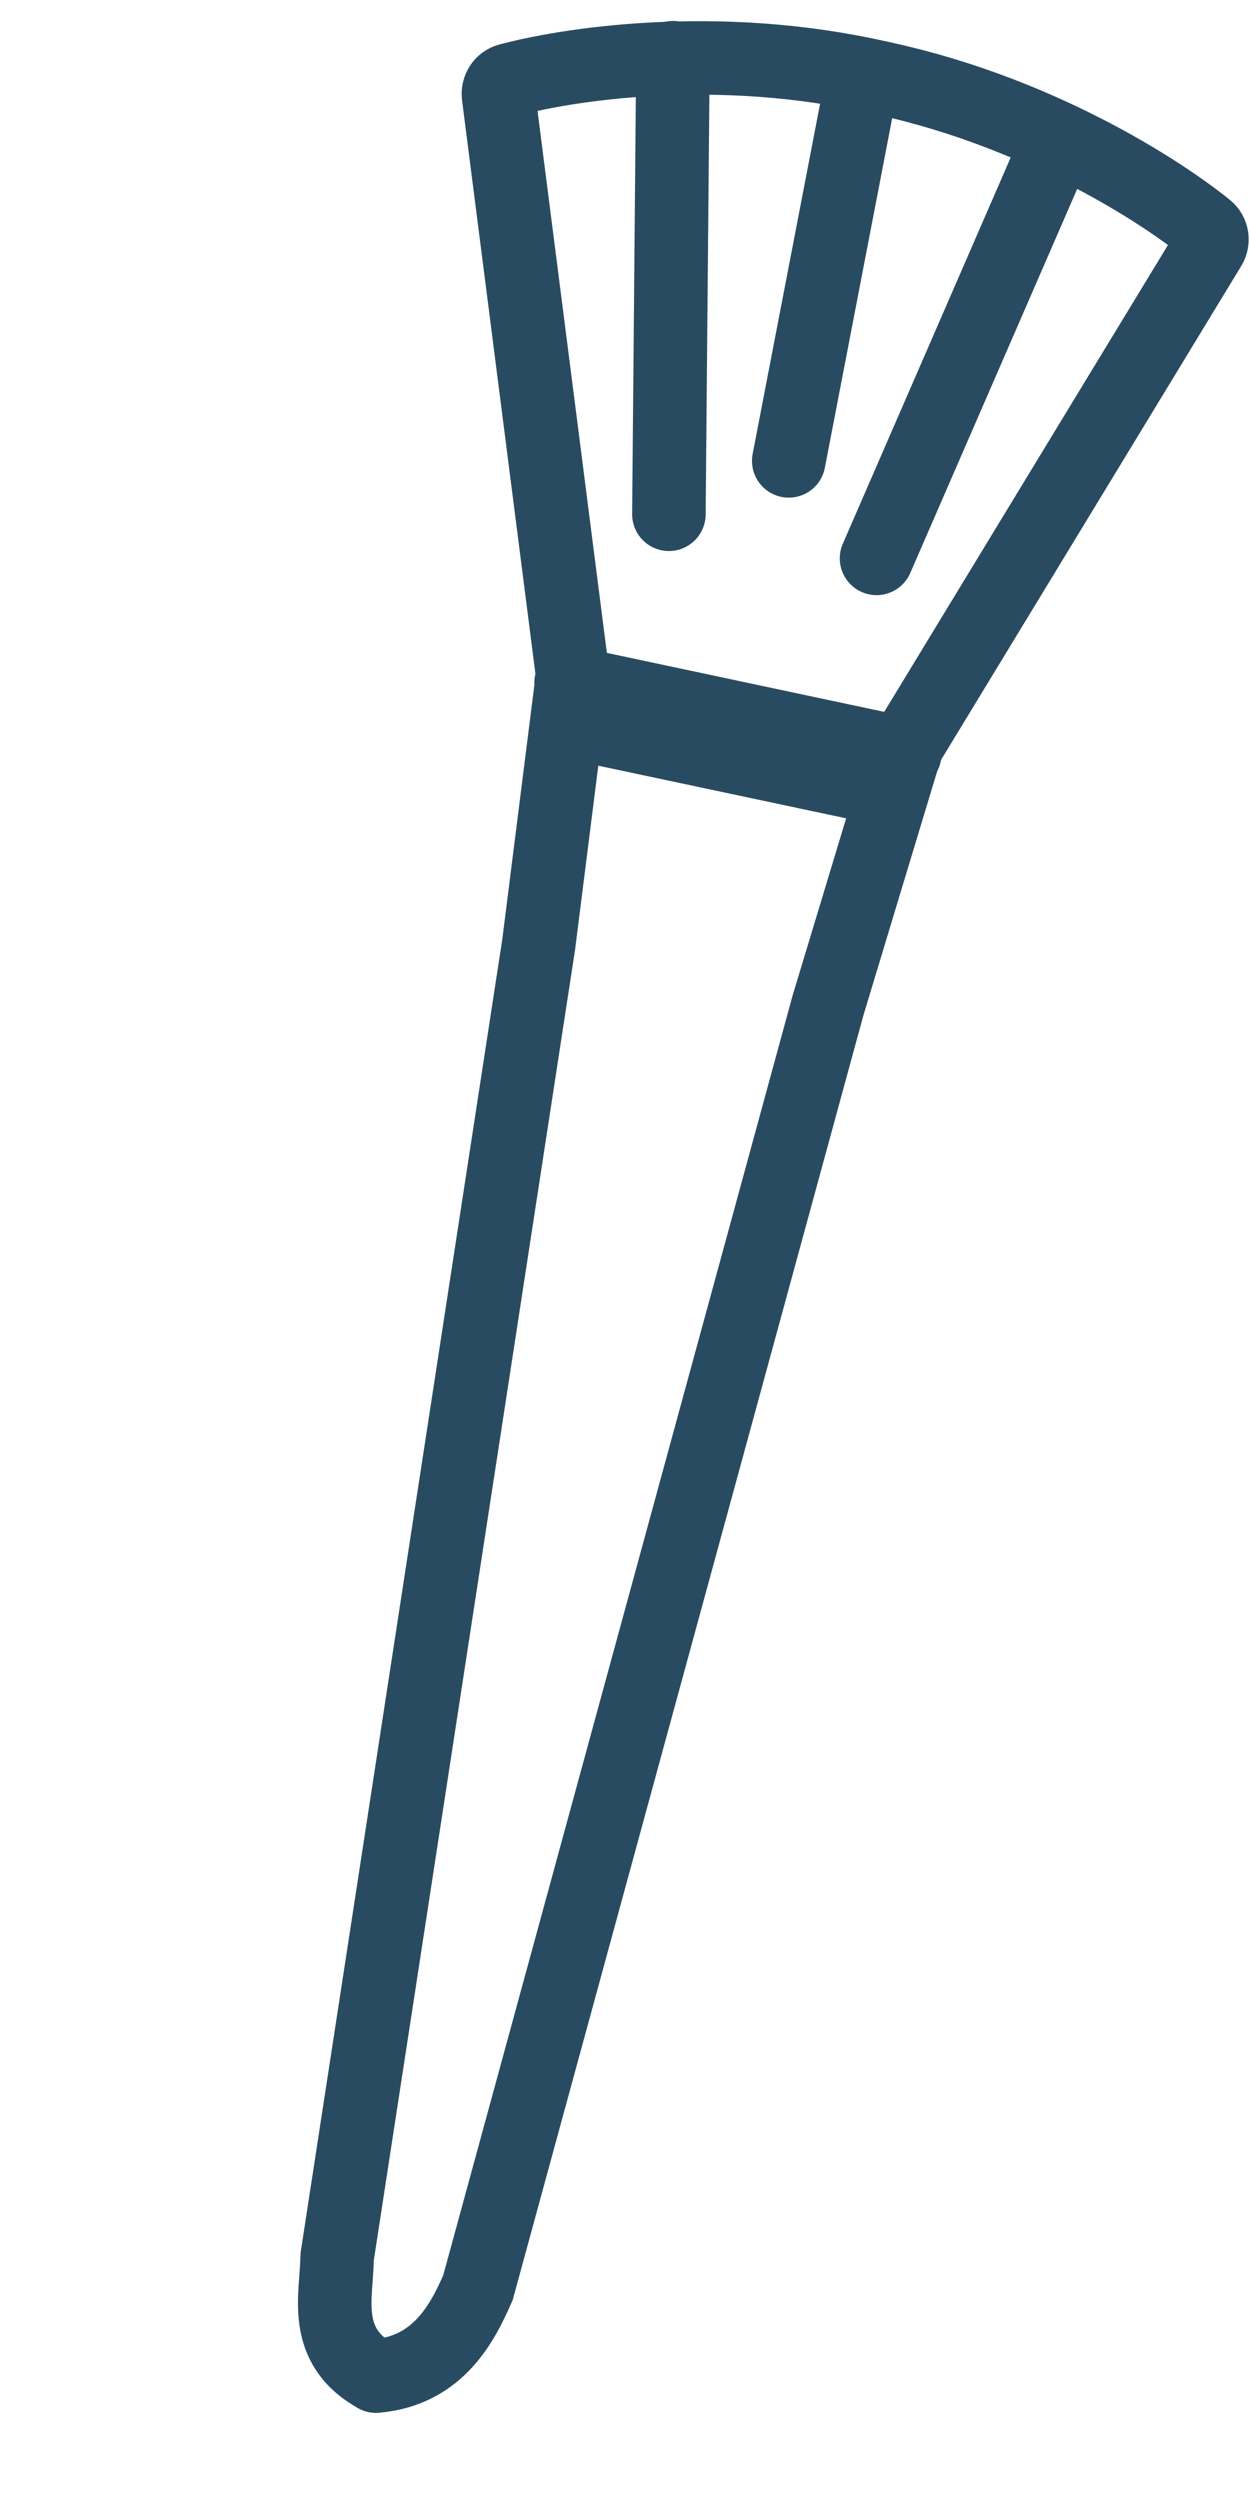
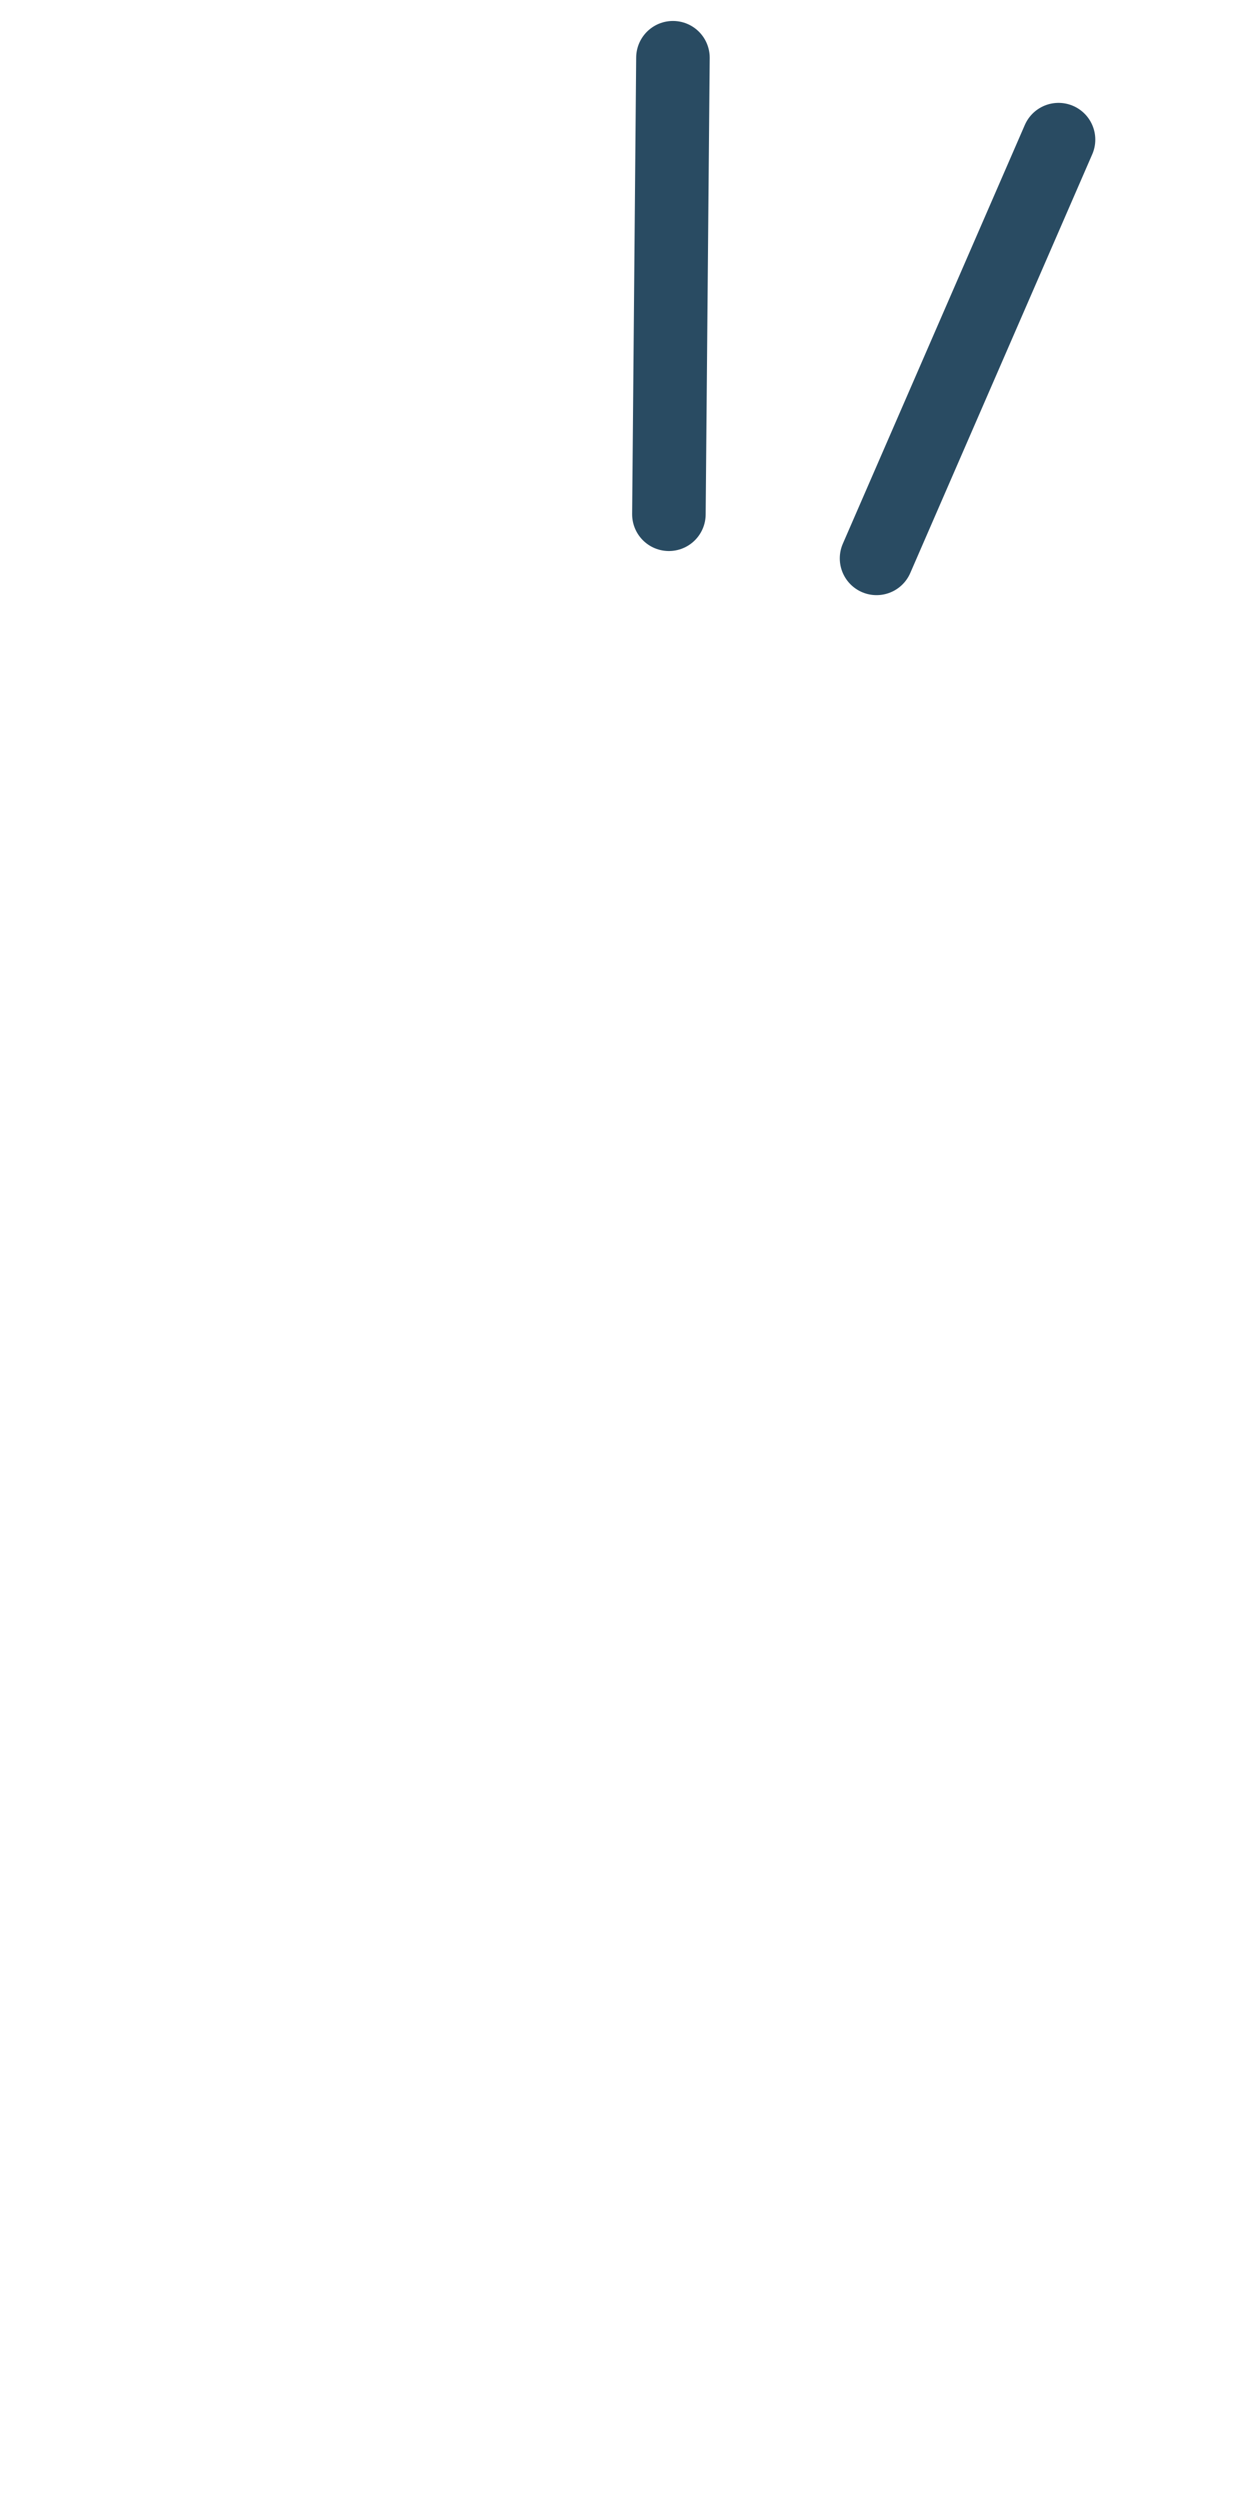
<svg xmlns="http://www.w3.org/2000/svg" width="17" height="34" viewBox="0 0 17 34" fill="none">
-   <path d="M5.114 32.315C5.973 32.24 6.298 31.571 6.5 31.113L11.26 13.677L12.326 10.149L16.453 3.359C16.504 3.276 16.487 3.168 16.412 3.107C15.662 2.503 13.855 1.384 11.638 0.993" stroke="#294B62" stroke-linecap="round" />
-   <path d="M5.113 32.313C4.367 31.9 4.579 31.218 4.584 30.719C4.584 30.709 4.585 30.699 4.586 30.689L7.327 12.839L7.785 9.208C7.787 9.191 7.787 9.174 7.785 9.158L6.78 1.302C6.768 1.205 6.826 1.113 6.921 1.088C7.851 0.841 9.957 0.554 12.142 1.099" stroke="#294B62" stroke-linecap="round" />
-   <path d="M7.767 9.287L12.305 10.252M7.759 9.822L12.095 10.743" stroke="#294B62" stroke-linecap="round" />
  <path d="M14.396 1.899L11.921 7.594" stroke="#294B62" stroke-linecap="round" />
  <path d="M9.152 0.785L9.097 6.994" stroke="#294B62" stroke-linecap="round" />
-   <path d="M11.739 1.013L10.727 6.268" stroke="#294B62" stroke-linecap="round" />
</svg>